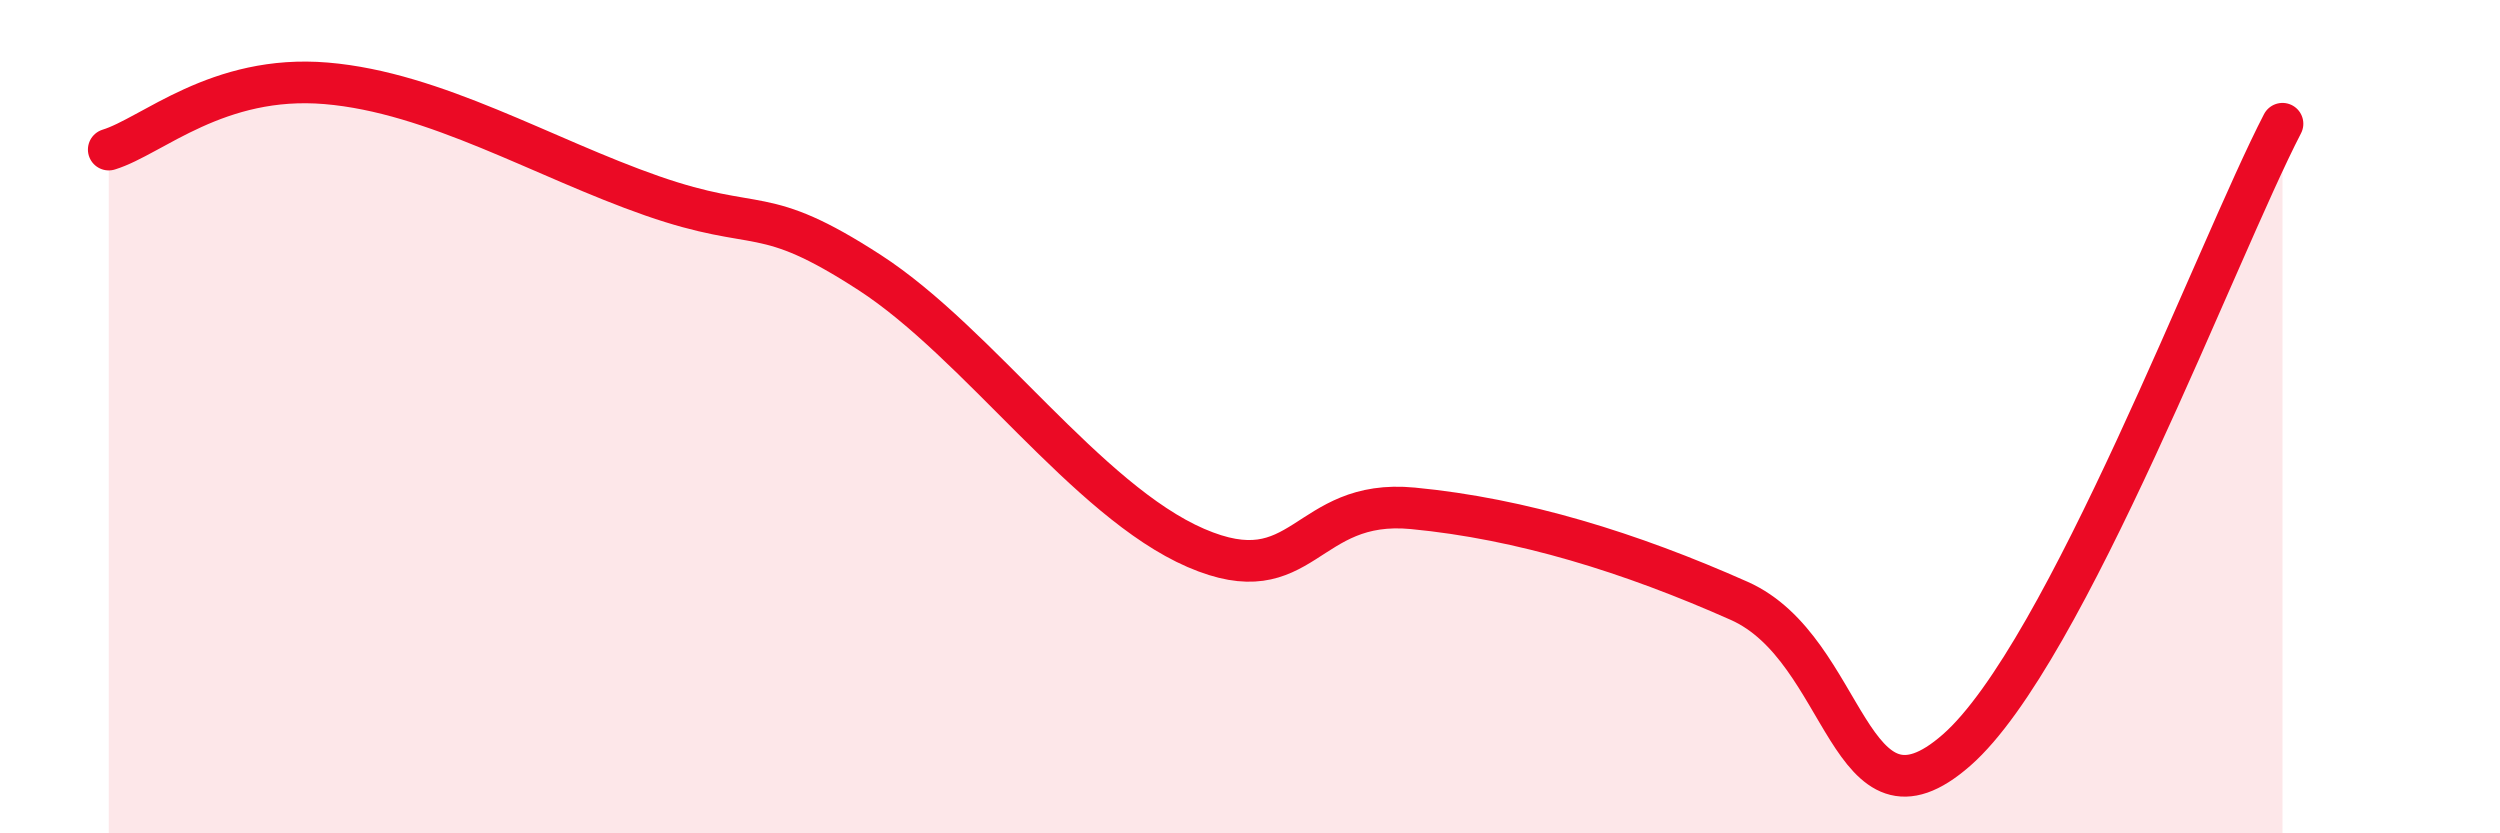
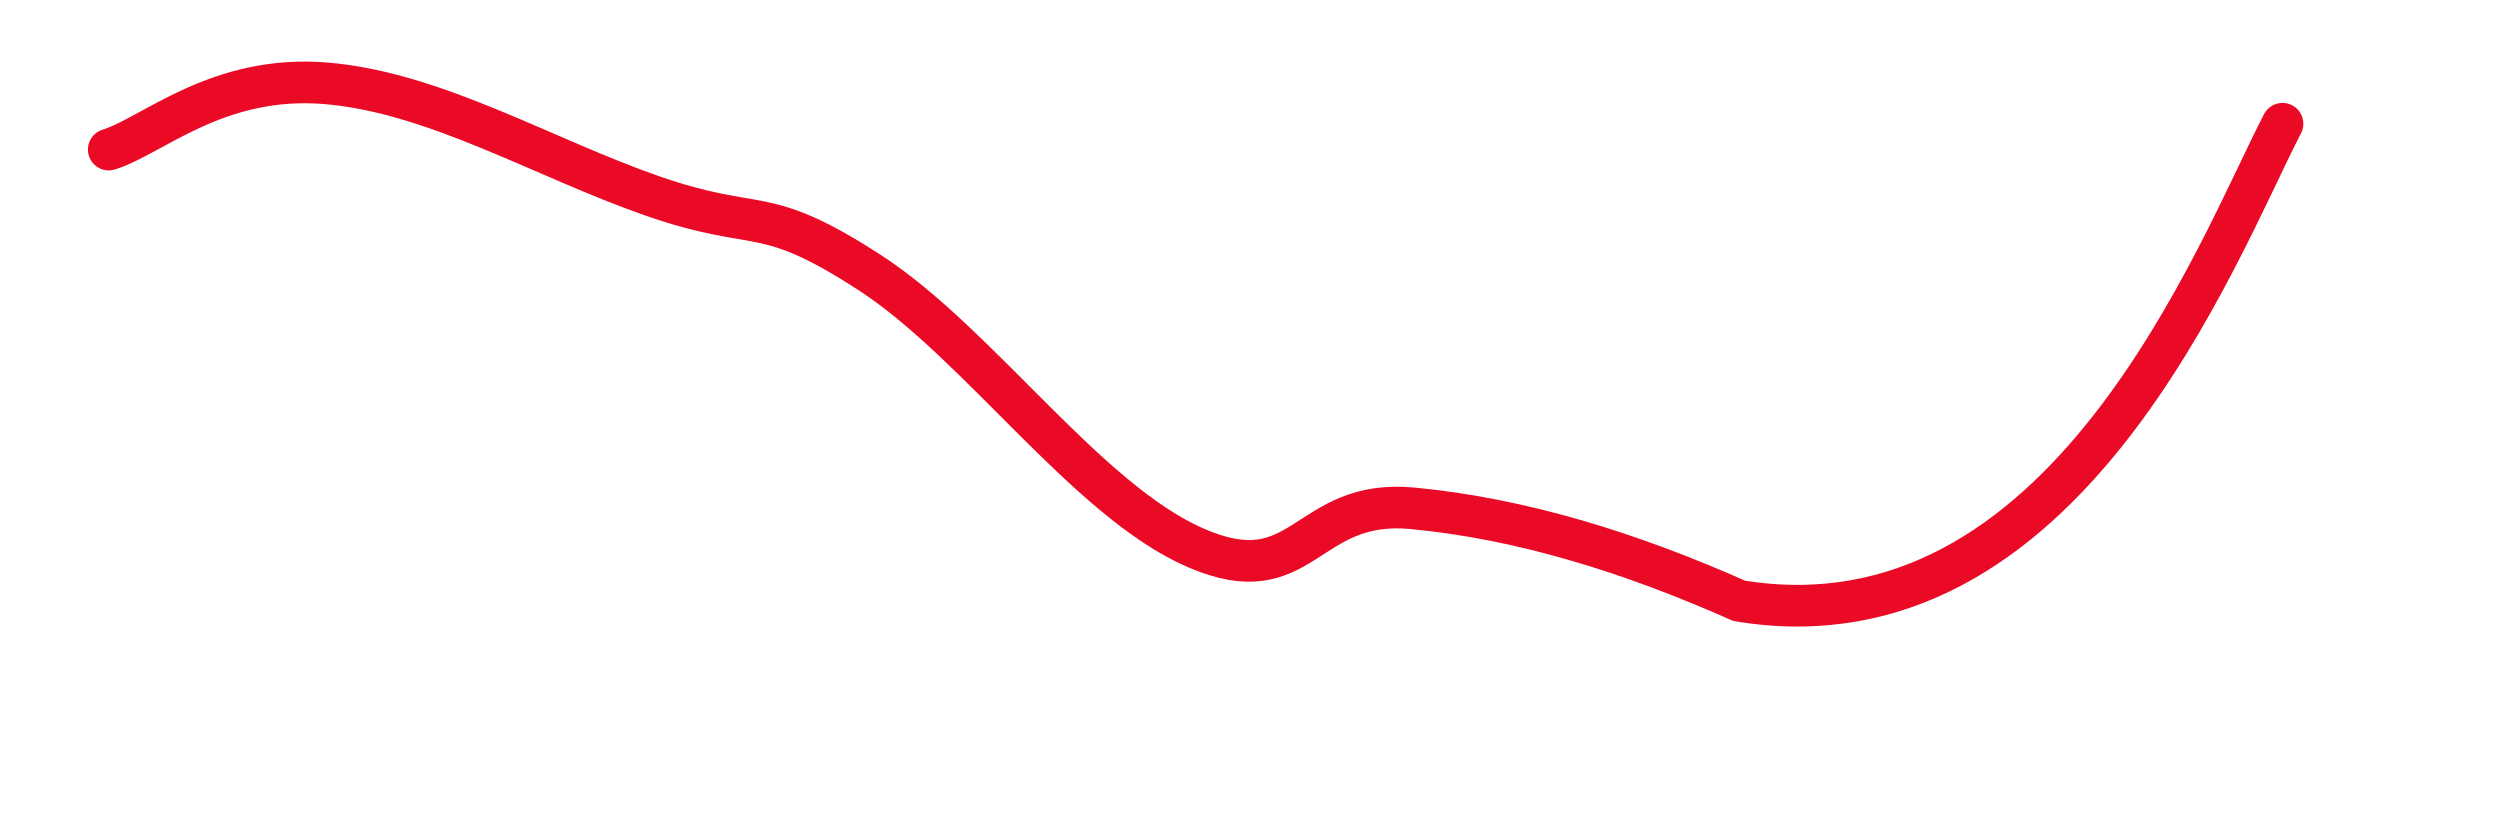
<svg xmlns="http://www.w3.org/2000/svg" width="60" height="20" viewBox="0 0 60 20">
-   <path d="M 2.61,3.59 C 3.65,3.27 5.22,1.78 7.83,2 C 10.44,2.22 13.04,3.79 15.65,4.7 C 18.26,5.61 18.26,4.85 20.87,6.54 C 23.48,8.23 26.09,12.02 28.7,13.15 C 31.31,14.28 31.3,11.95 33.91,12.2 C 36.52,12.45 39.13,13.26 41.74,14.42 C 44.35,15.58 44.35,20.29 46.96,18 C 49.57,15.71 53.22,5.98 54.78,2.97L54.78 20L2.61 20Z" fill="#EB0A25" opacity="0.1" stroke-linecap="round" stroke-linejoin="round" />
-   <path d="M 2.61,3.59 C 3.65,3.27 5.22,1.78 7.83,2 C 10.44,2.22 13.04,3.79 15.65,4.7 C 18.26,5.61 18.26,4.85 20.87,6.54 C 23.48,8.23 26.09,12.02 28.7,13.15 C 31.31,14.28 31.3,11.95 33.91,12.2 C 36.52,12.45 39.13,13.26 41.74,14.42 C 44.35,15.58 44.35,20.29 46.96,18 C 49.57,15.71 53.22,5.98 54.78,2.97" stroke="#EB0A25" stroke-width="1" fill="none" stroke-linecap="round" stroke-linejoin="round" />
+   <path d="M 2.61,3.59 C 3.65,3.27 5.22,1.78 7.83,2 C 10.44,2.22 13.04,3.79 15.65,4.7 C 18.26,5.61 18.26,4.85 20.87,6.54 C 23.48,8.23 26.09,12.02 28.7,13.15 C 31.31,14.28 31.3,11.95 33.91,12.2 C 36.52,12.45 39.13,13.26 41.74,14.42 C 49.57,15.71 53.22,5.98 54.78,2.97" stroke="#EB0A25" stroke-width="1" fill="none" stroke-linecap="round" stroke-linejoin="round" />
</svg>